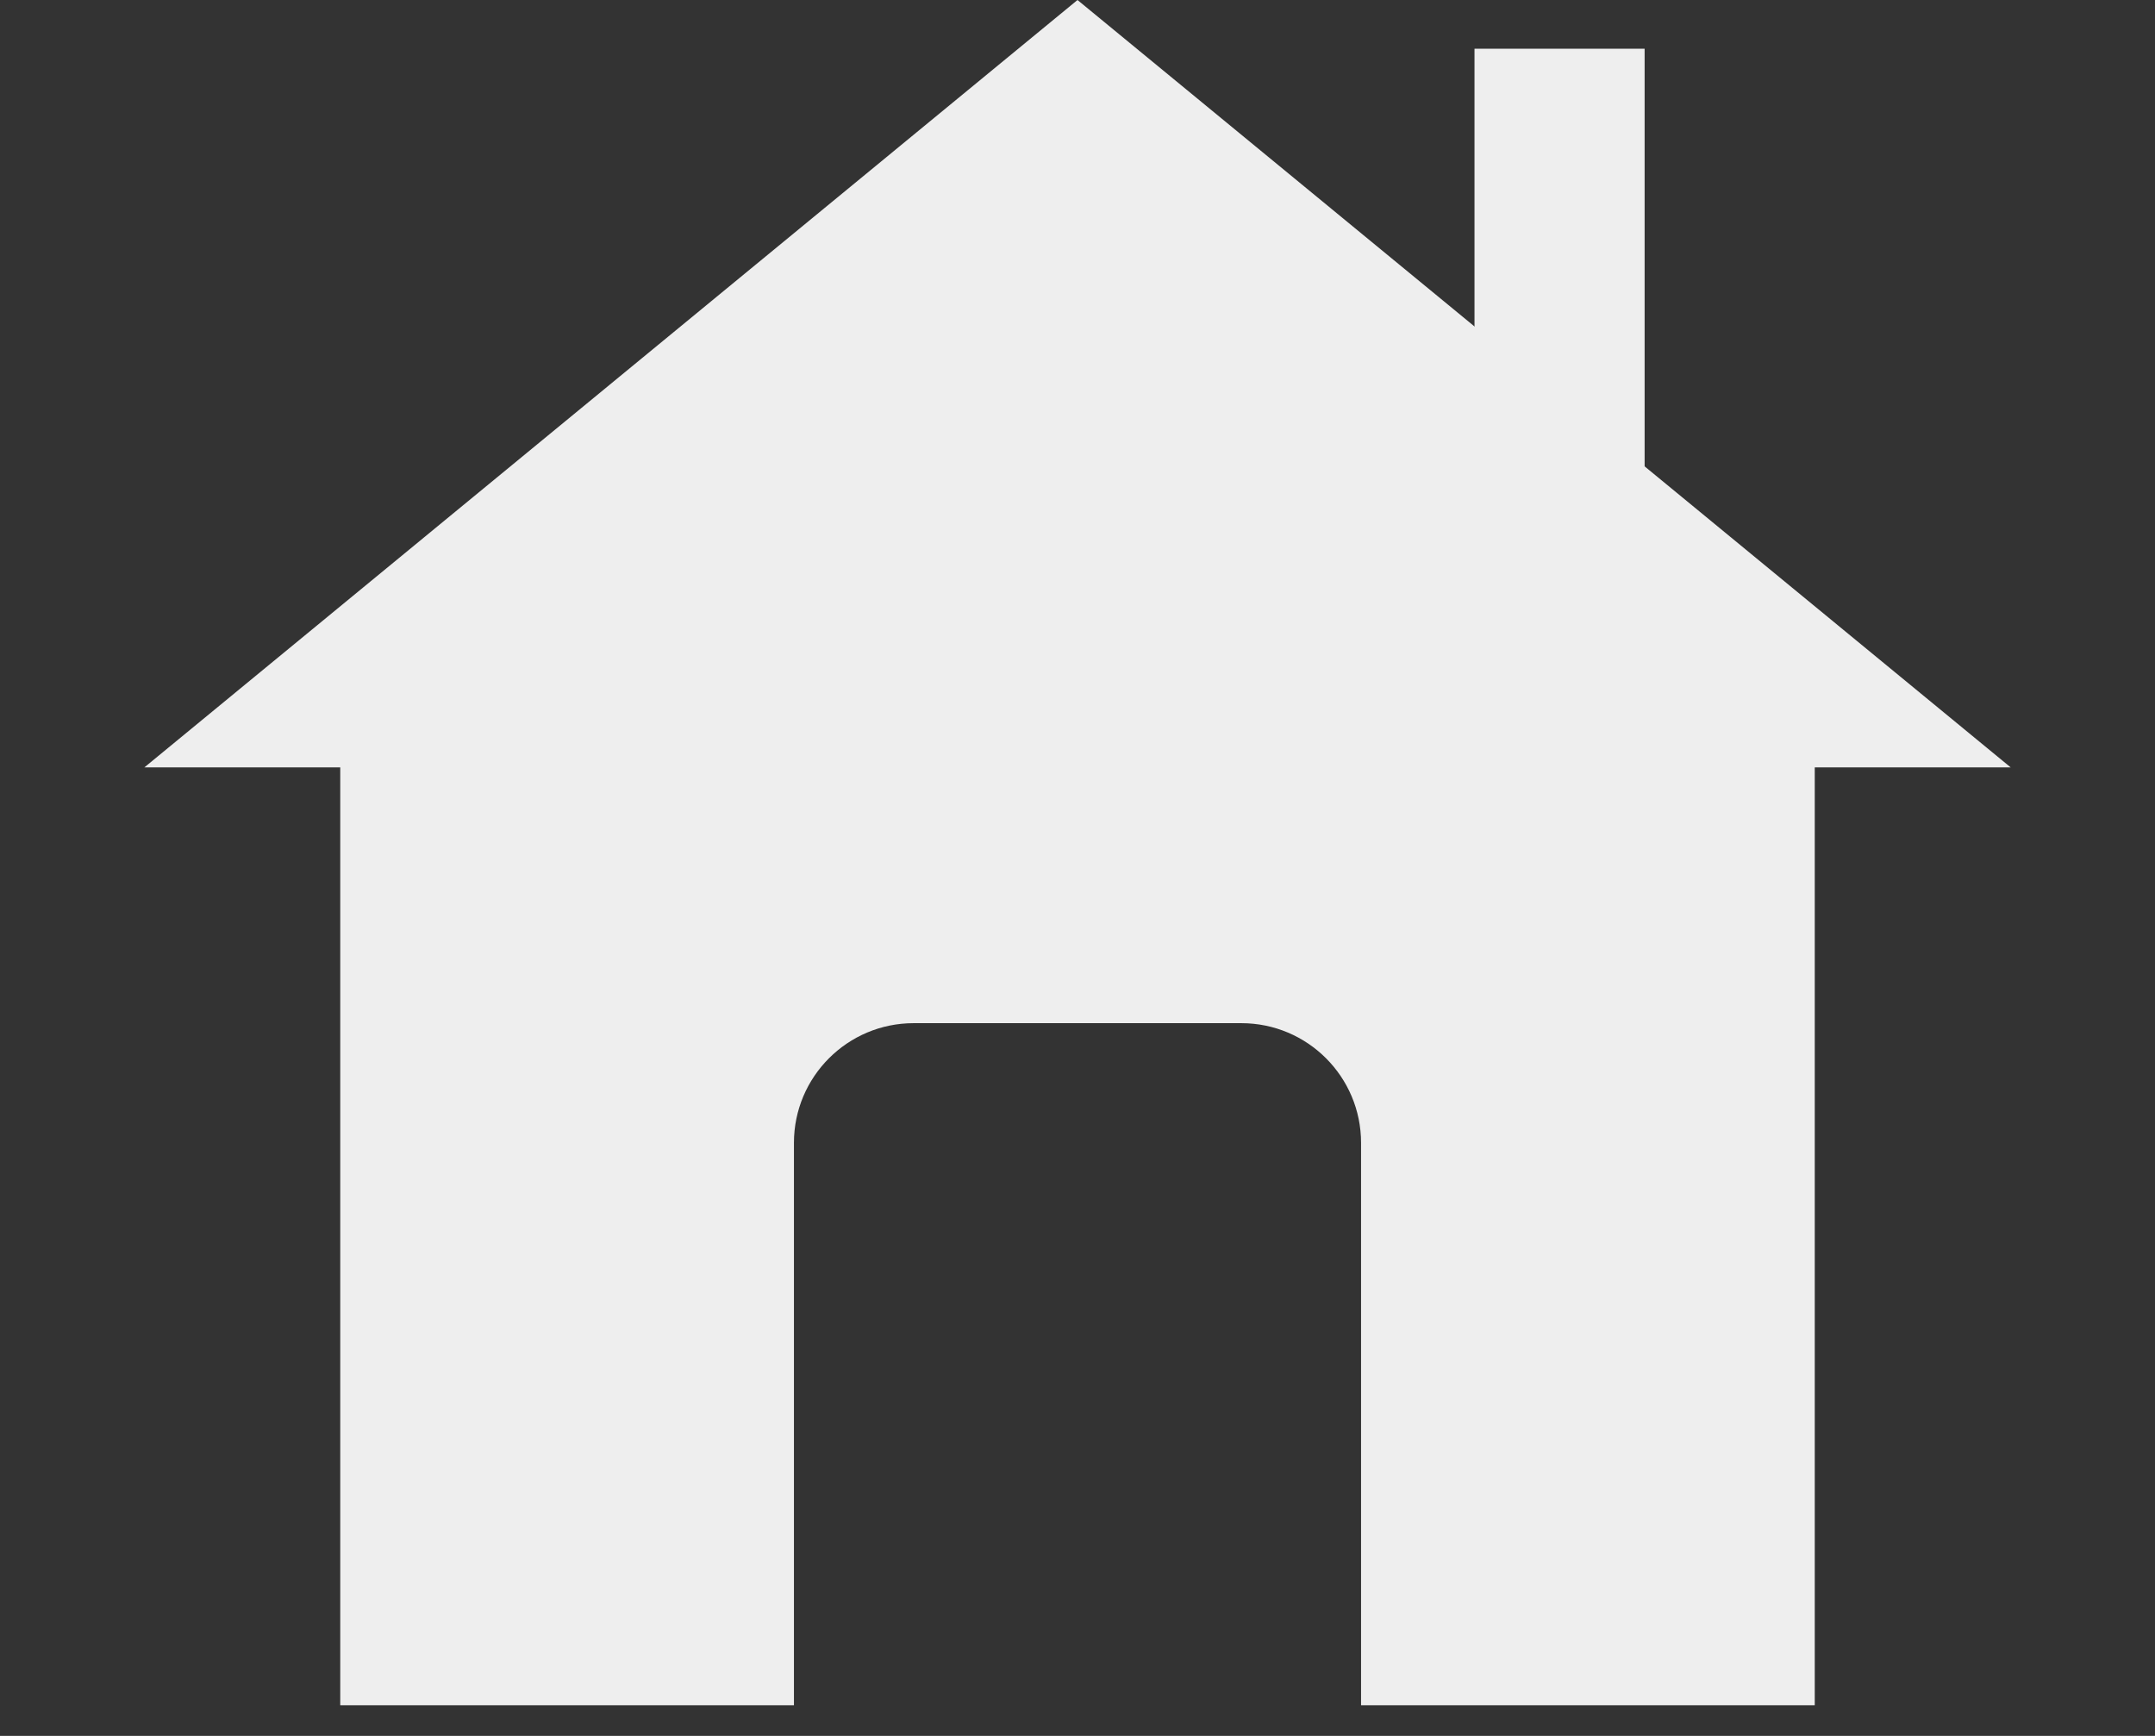
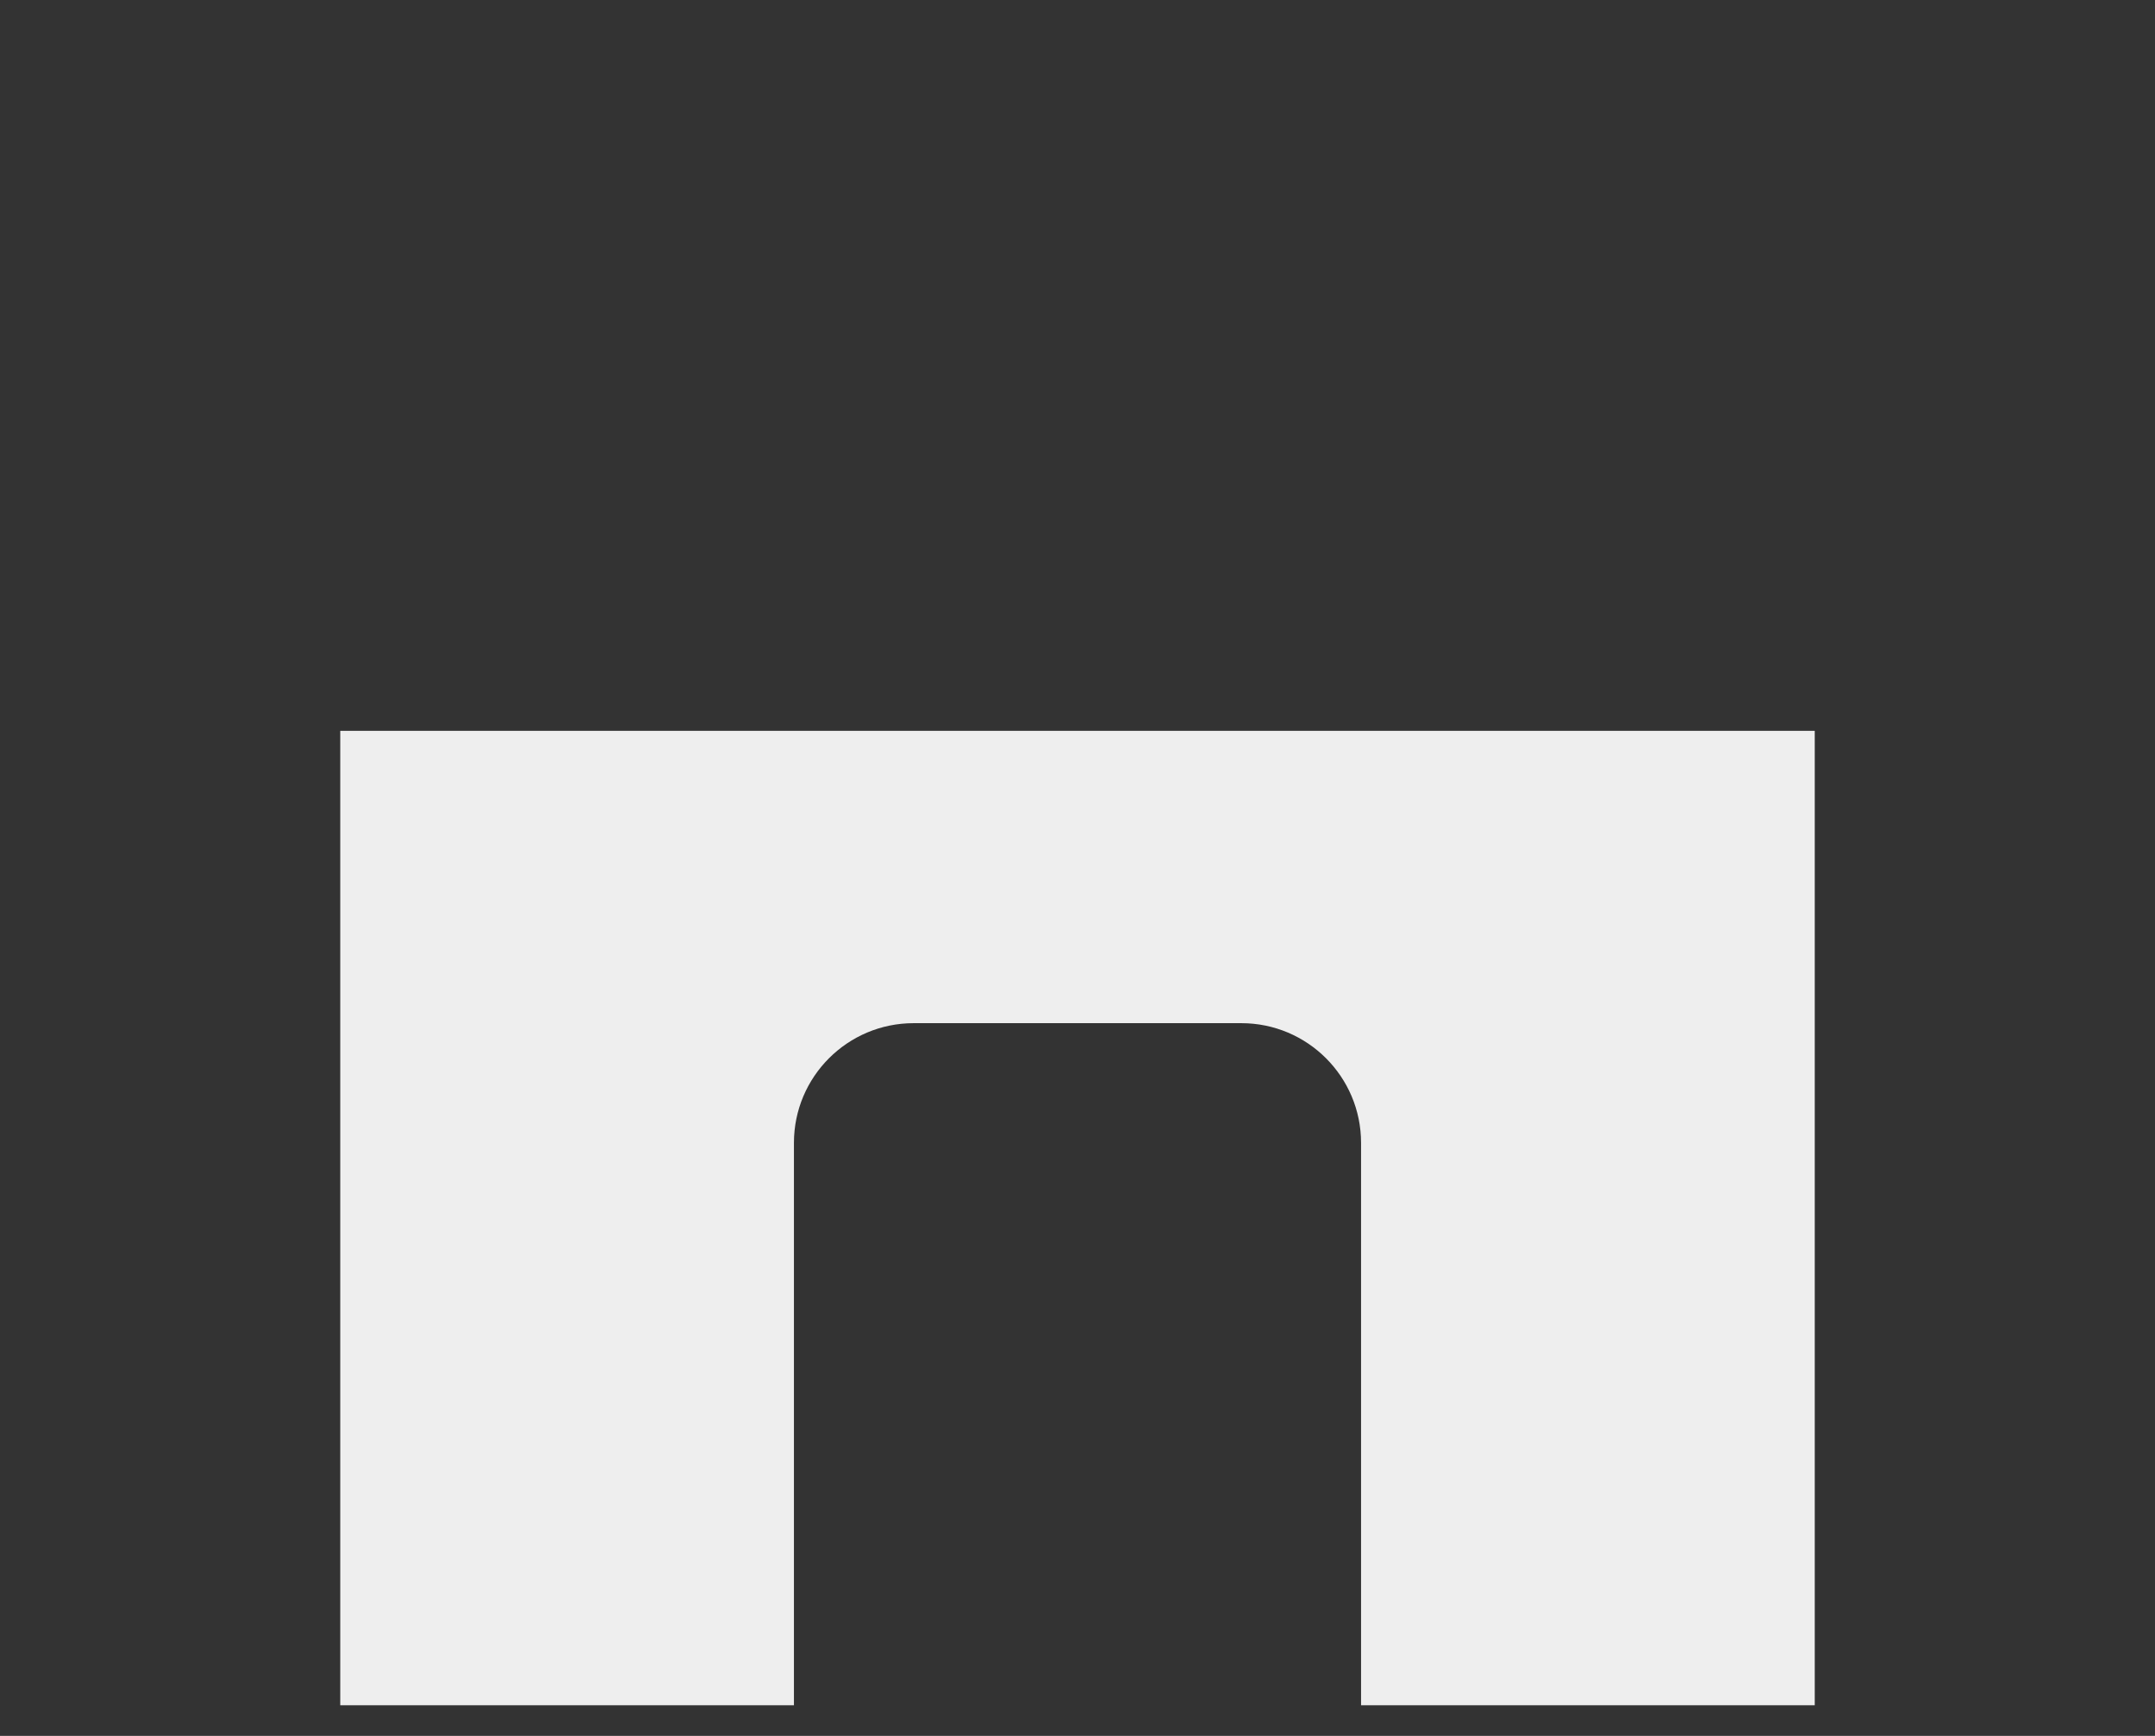
<svg xmlns="http://www.w3.org/2000/svg" viewBox="0 0 36 29" fill="none">
  <rect x="0" y="0" width="36" height="29" fill="#333333" stroke="none" />
  <path fill-rule="evenodd" clip-rule="evenodd" d="M30.316 12.209H5.684V28.488H13.263V19.093C13.263 17.988 14.159 17.093 15.263 17.093H20.737C21.841 17.093 22.737 17.988 22.737 19.093V28.488H30.316V12.209Z" fill="#EEEEEE" />
-   <path d="M18 0L33.589 12.82H2.412L18 0Z" fill="#EEEEEE" />
-   <rect x="24.632" y="0.814" width="2.842" height="9.767" fill="#EEEEEE" />
</svg>